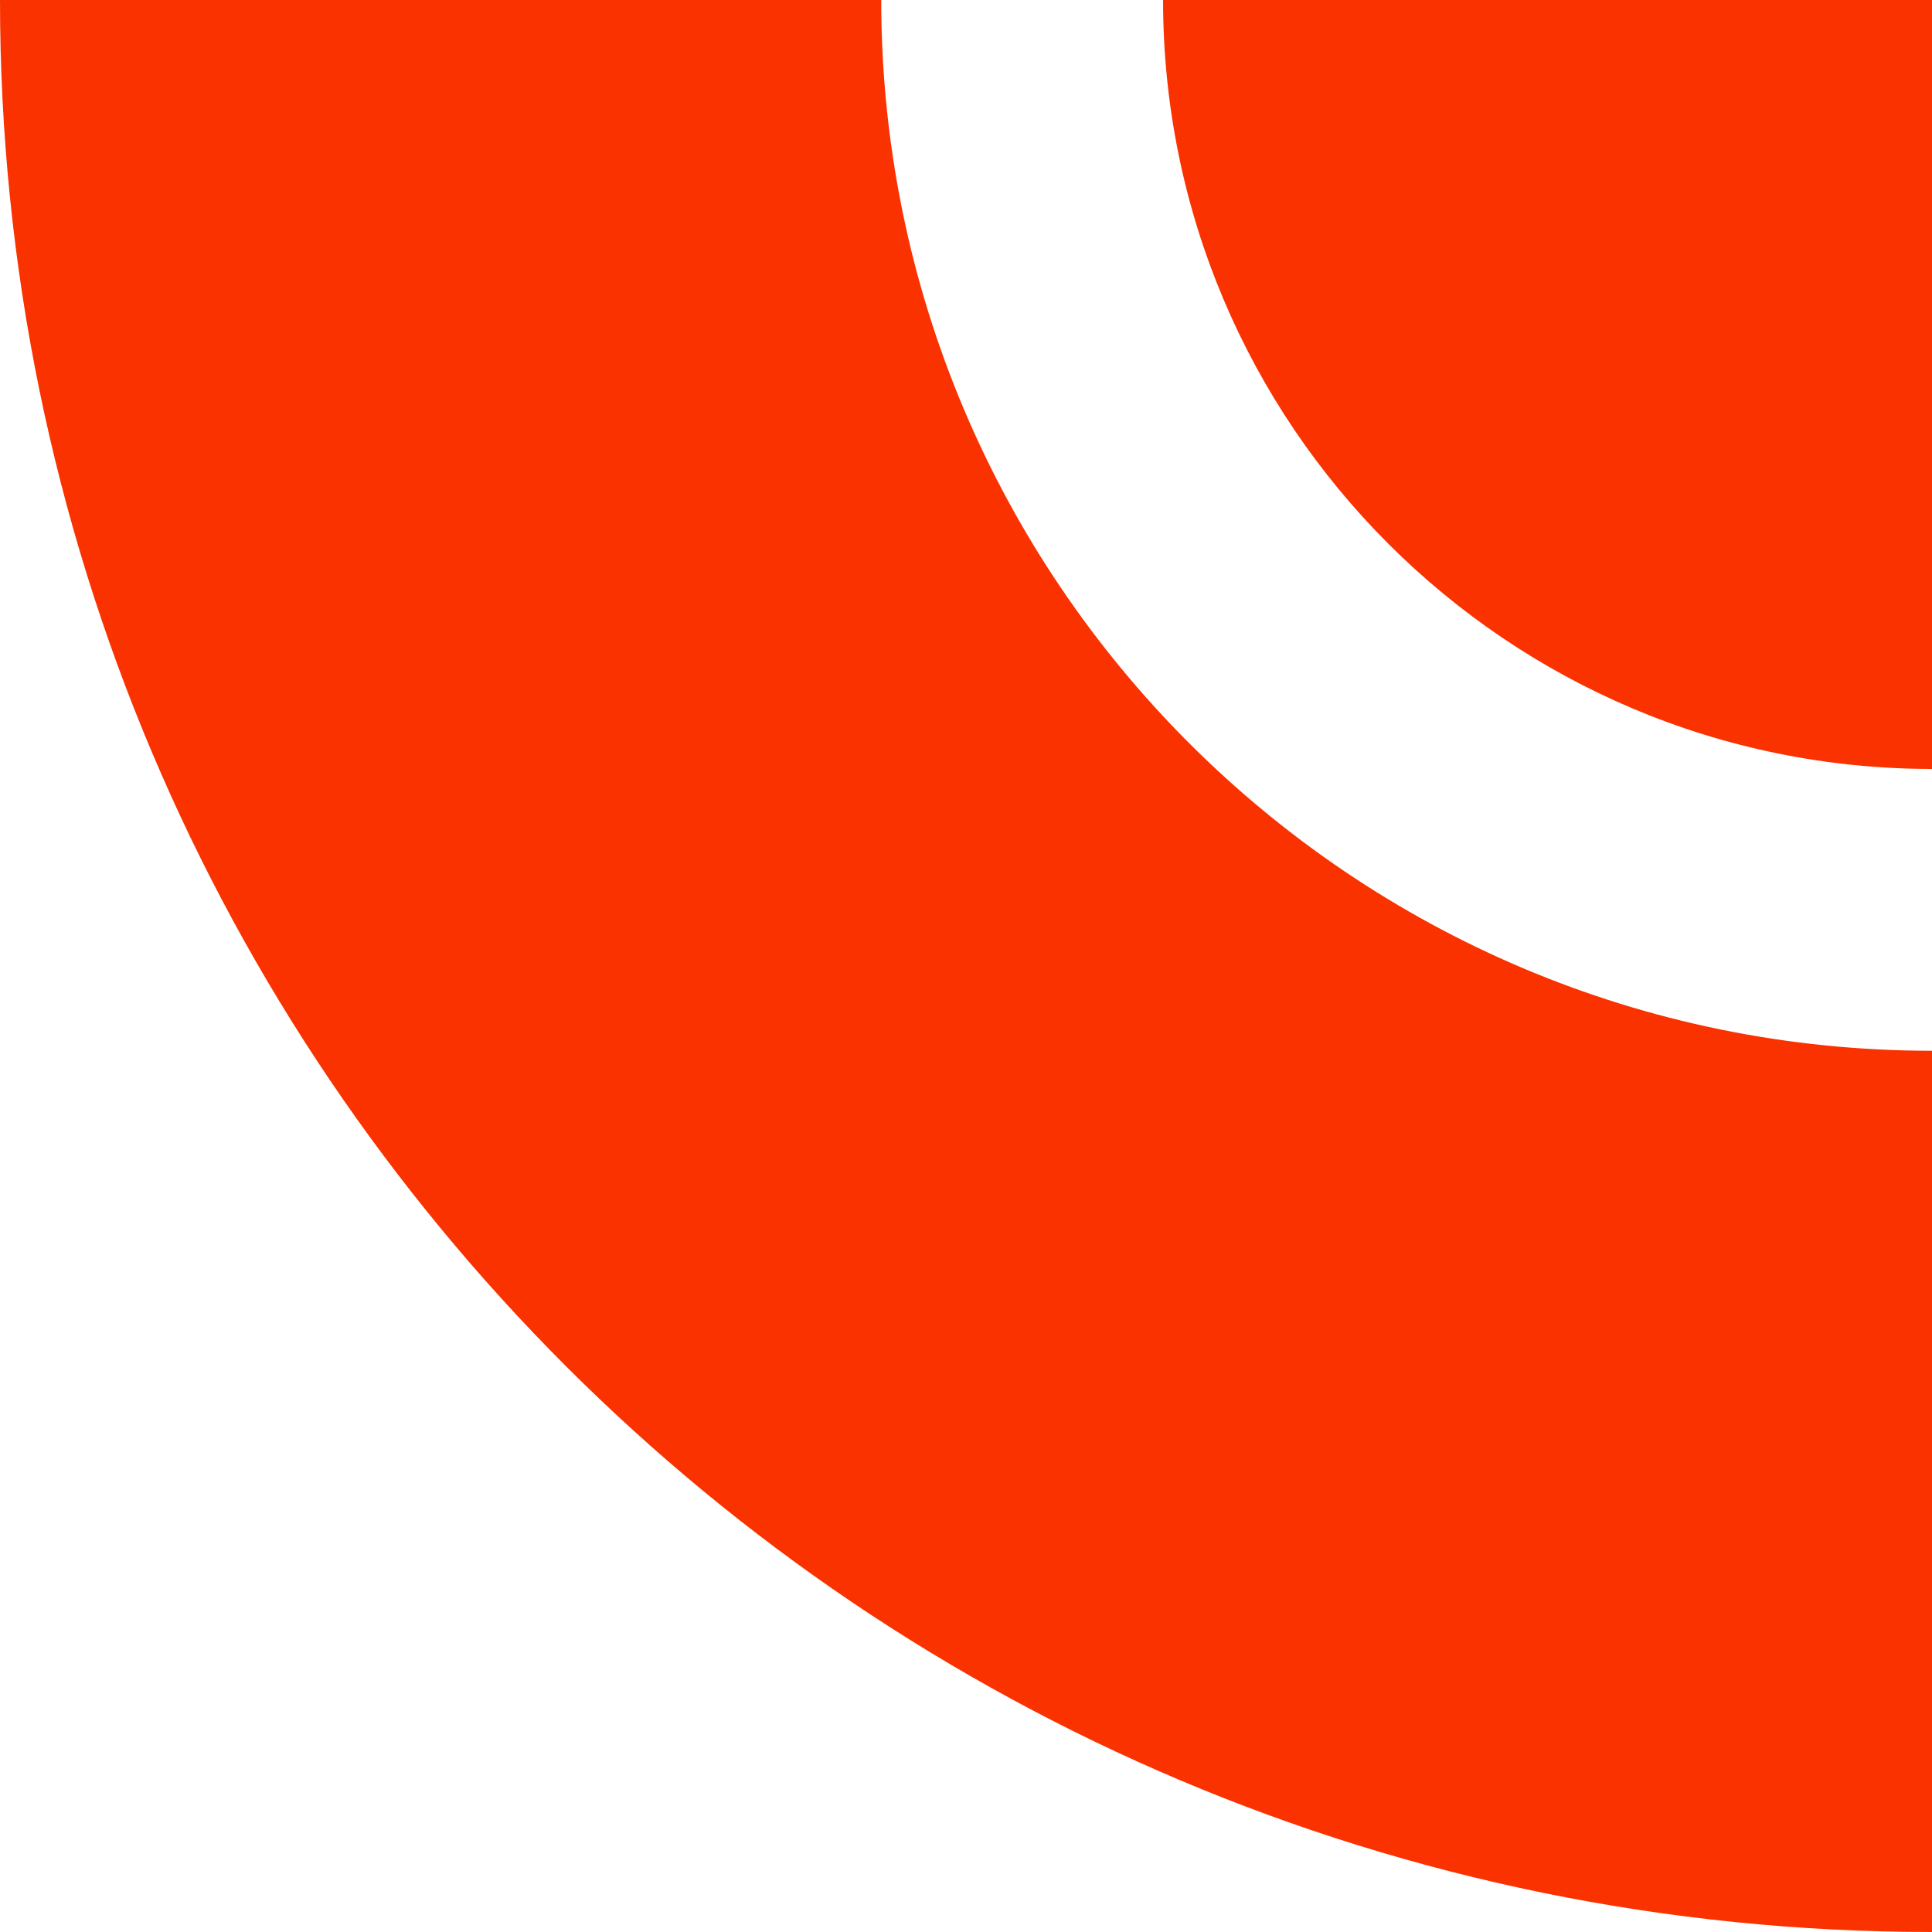
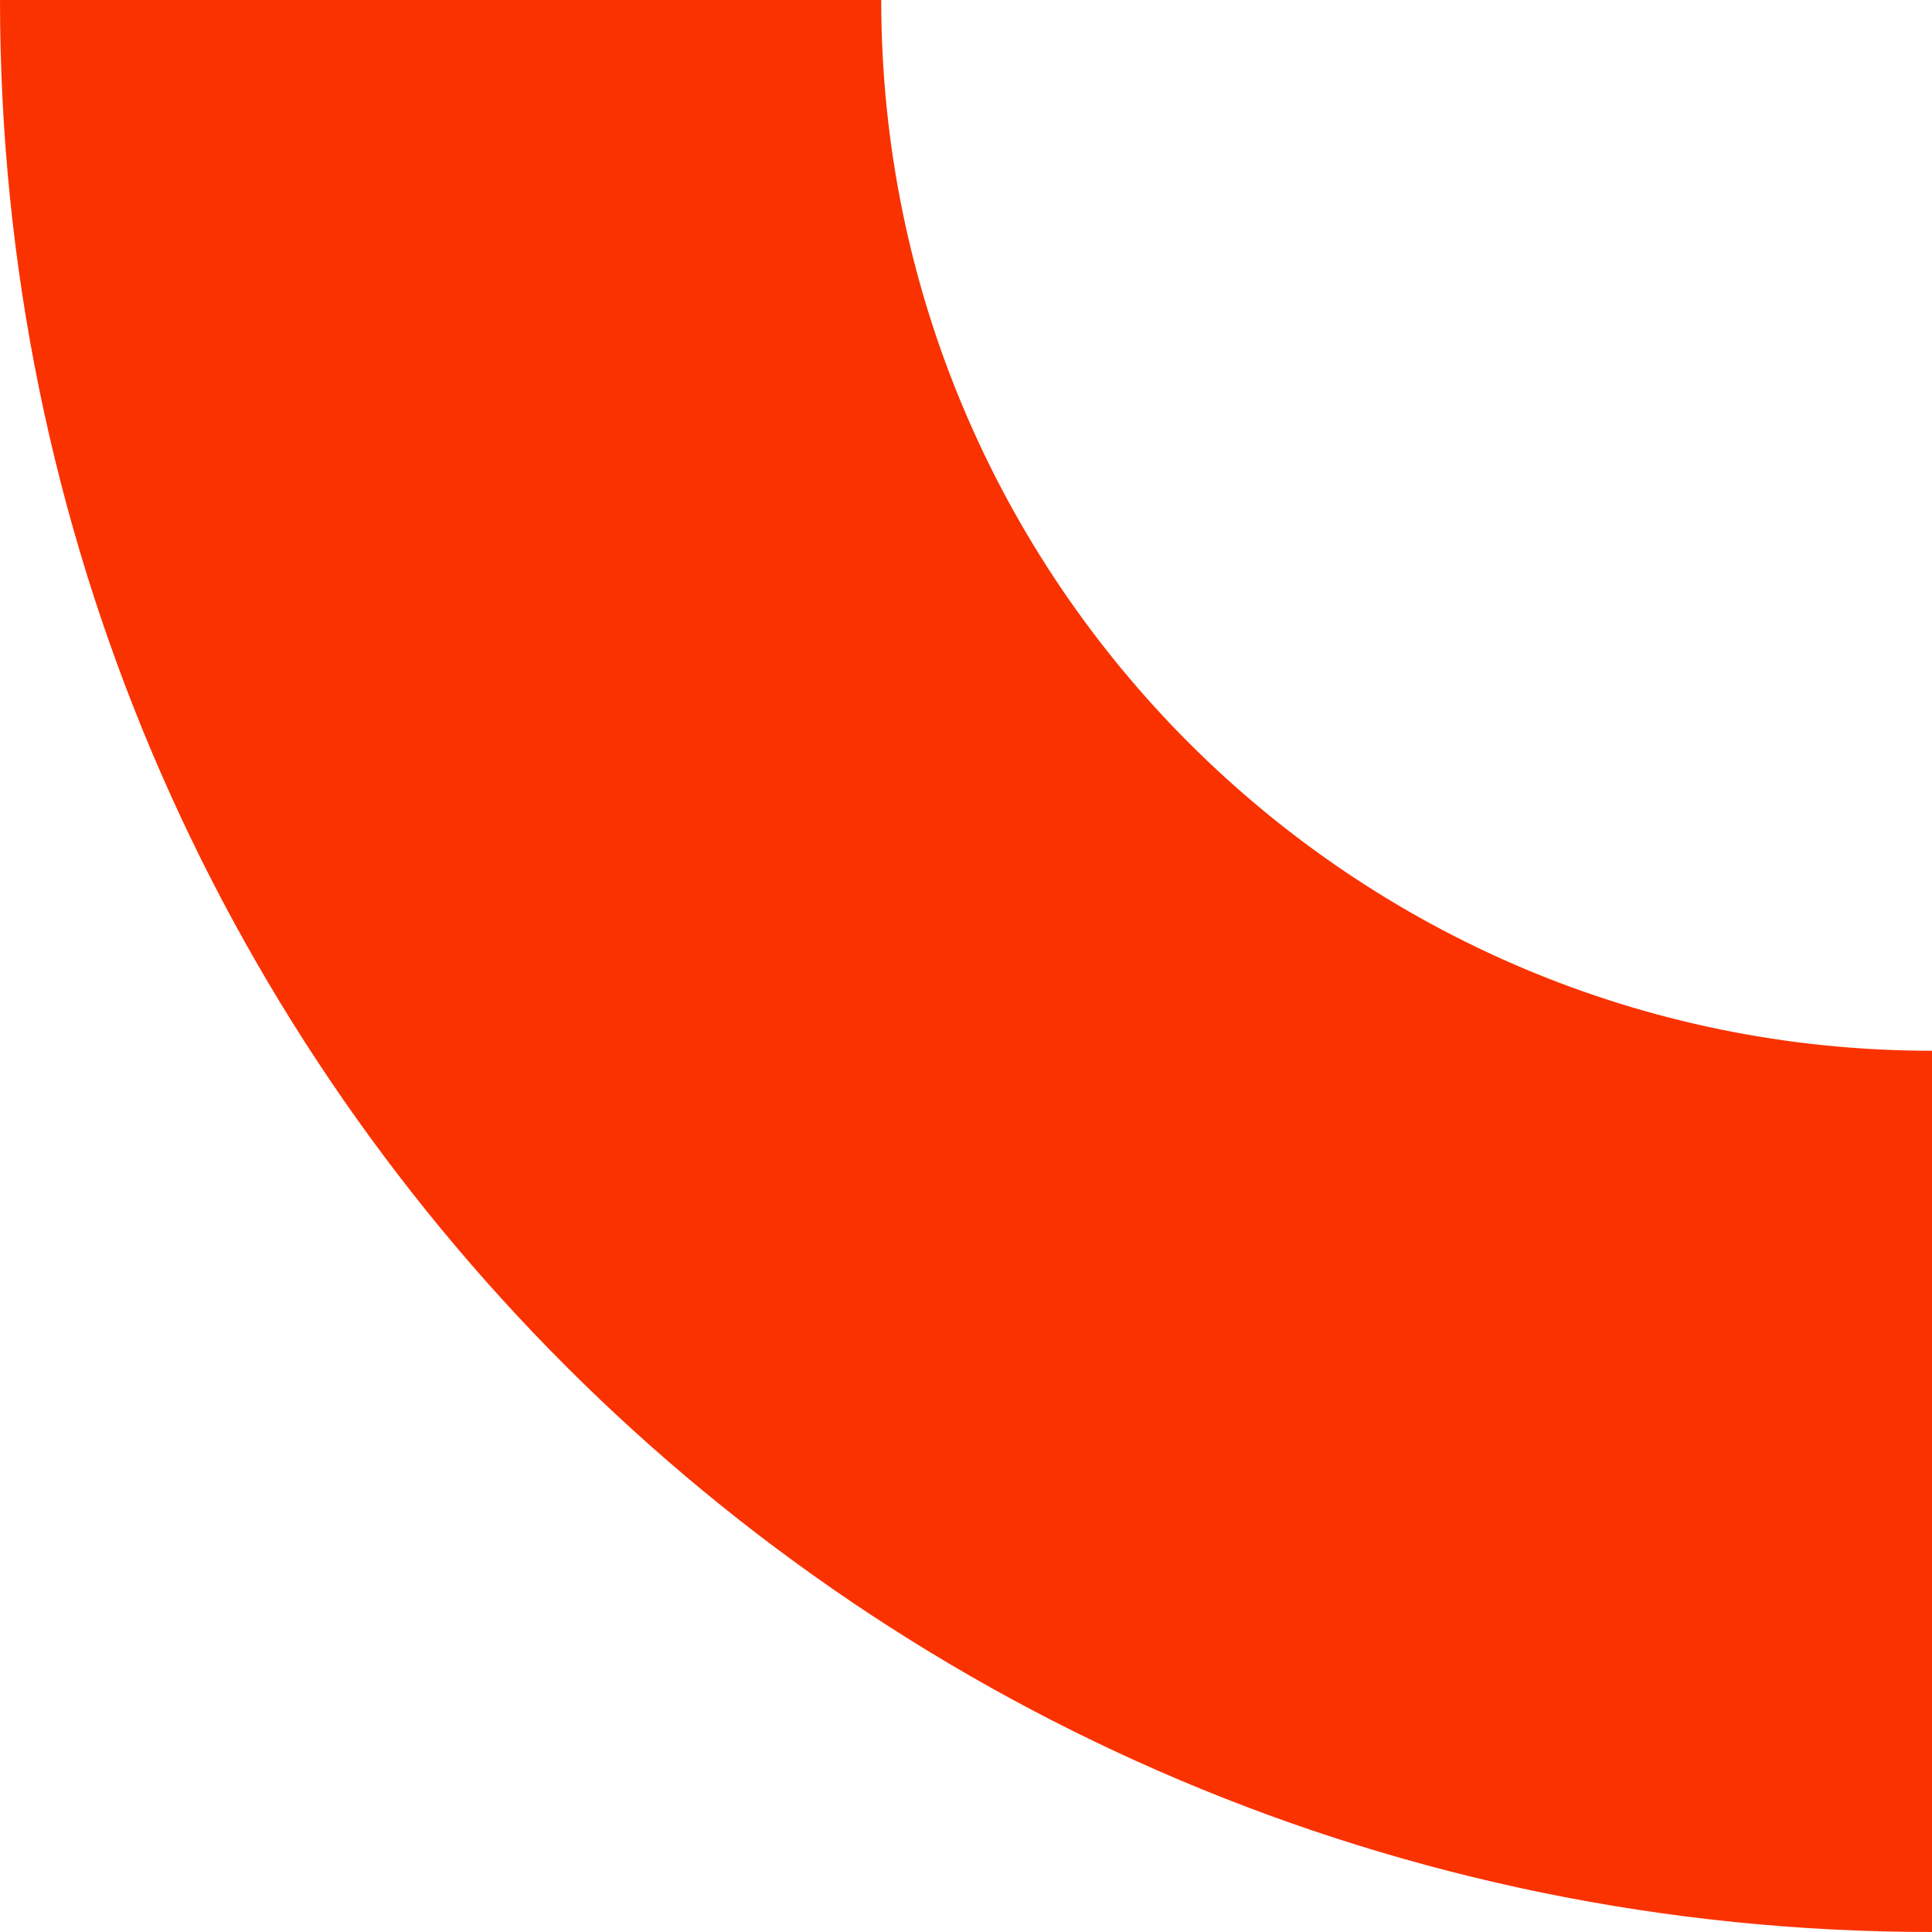
<svg xmlns="http://www.w3.org/2000/svg" width="32" height="32" viewBox="0 0 32 32" fill="none">
  <path fill-rule="evenodd" clip-rule="evenodd" d="M14.596 0H0C0 17.673 14.327 32 32 32V17.404C22.388 17.404 14.596 9.612 14.596 0Z" fill="#FA3200" />
-   <path fill-rule="evenodd" clip-rule="evenodd" d="M32 0H19.264C19.264 7.034 24.966 12.736 32 12.736V0Z" fill="#FA3200" />
</svg>